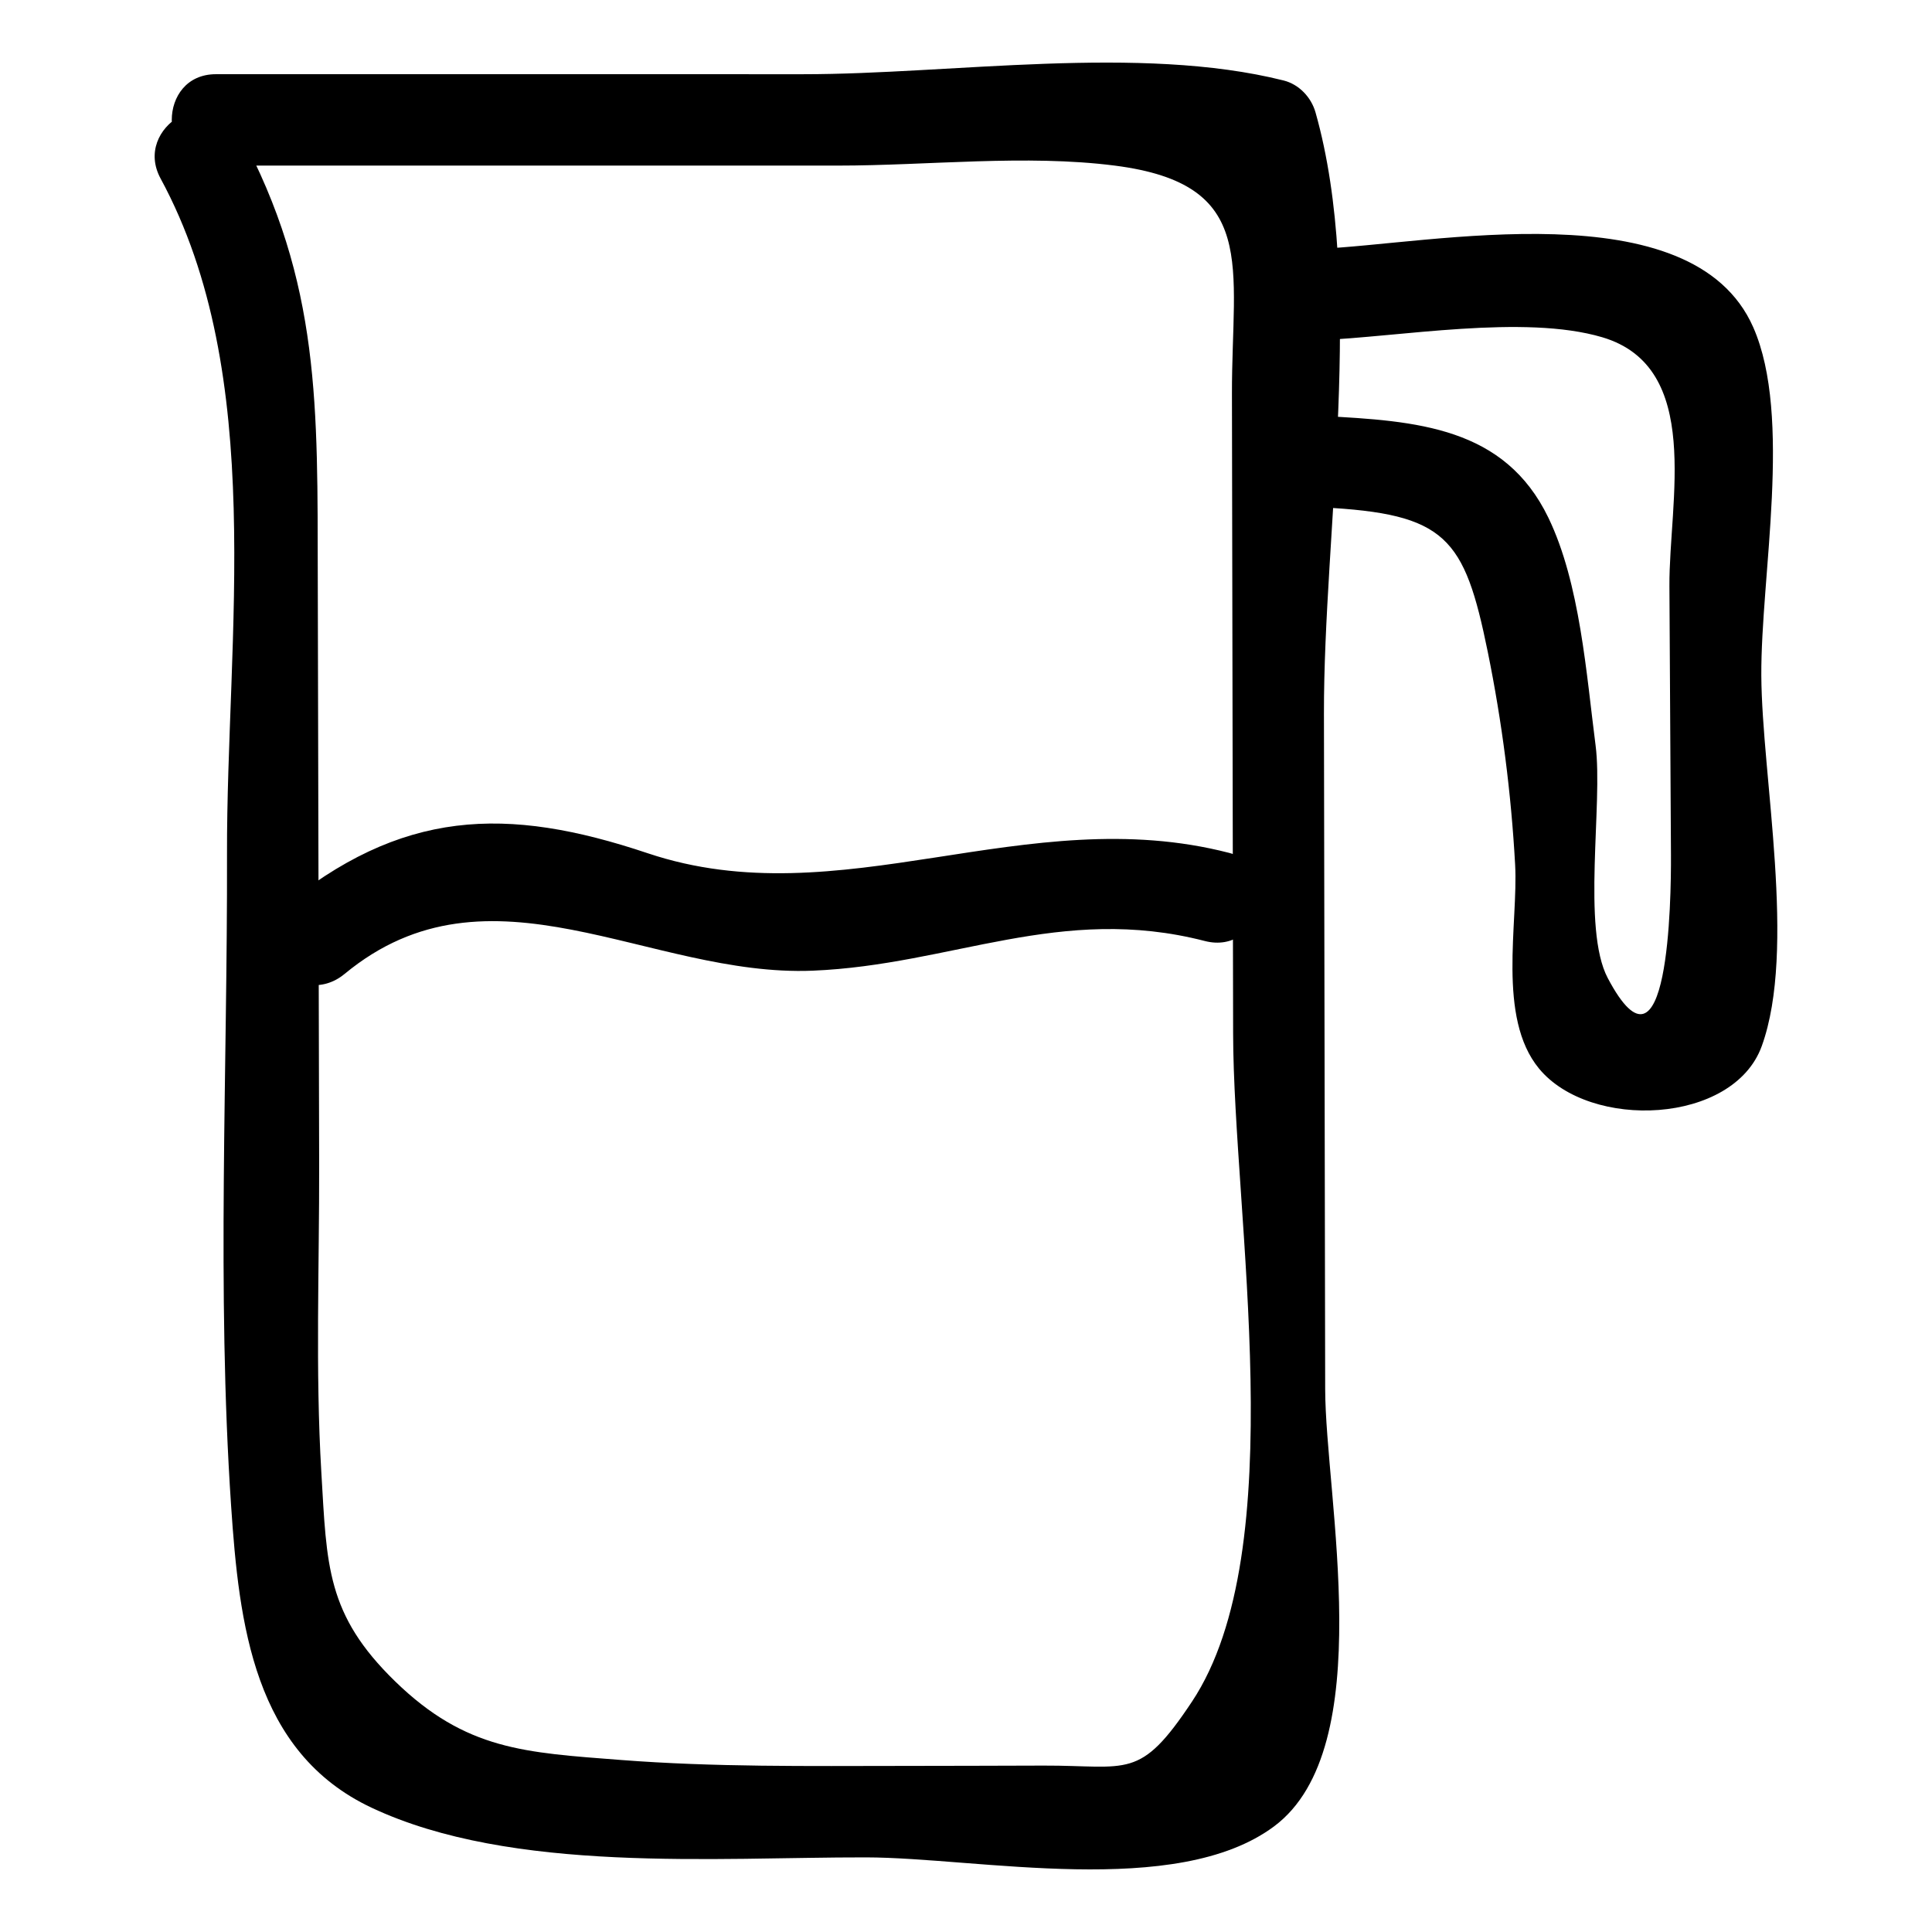
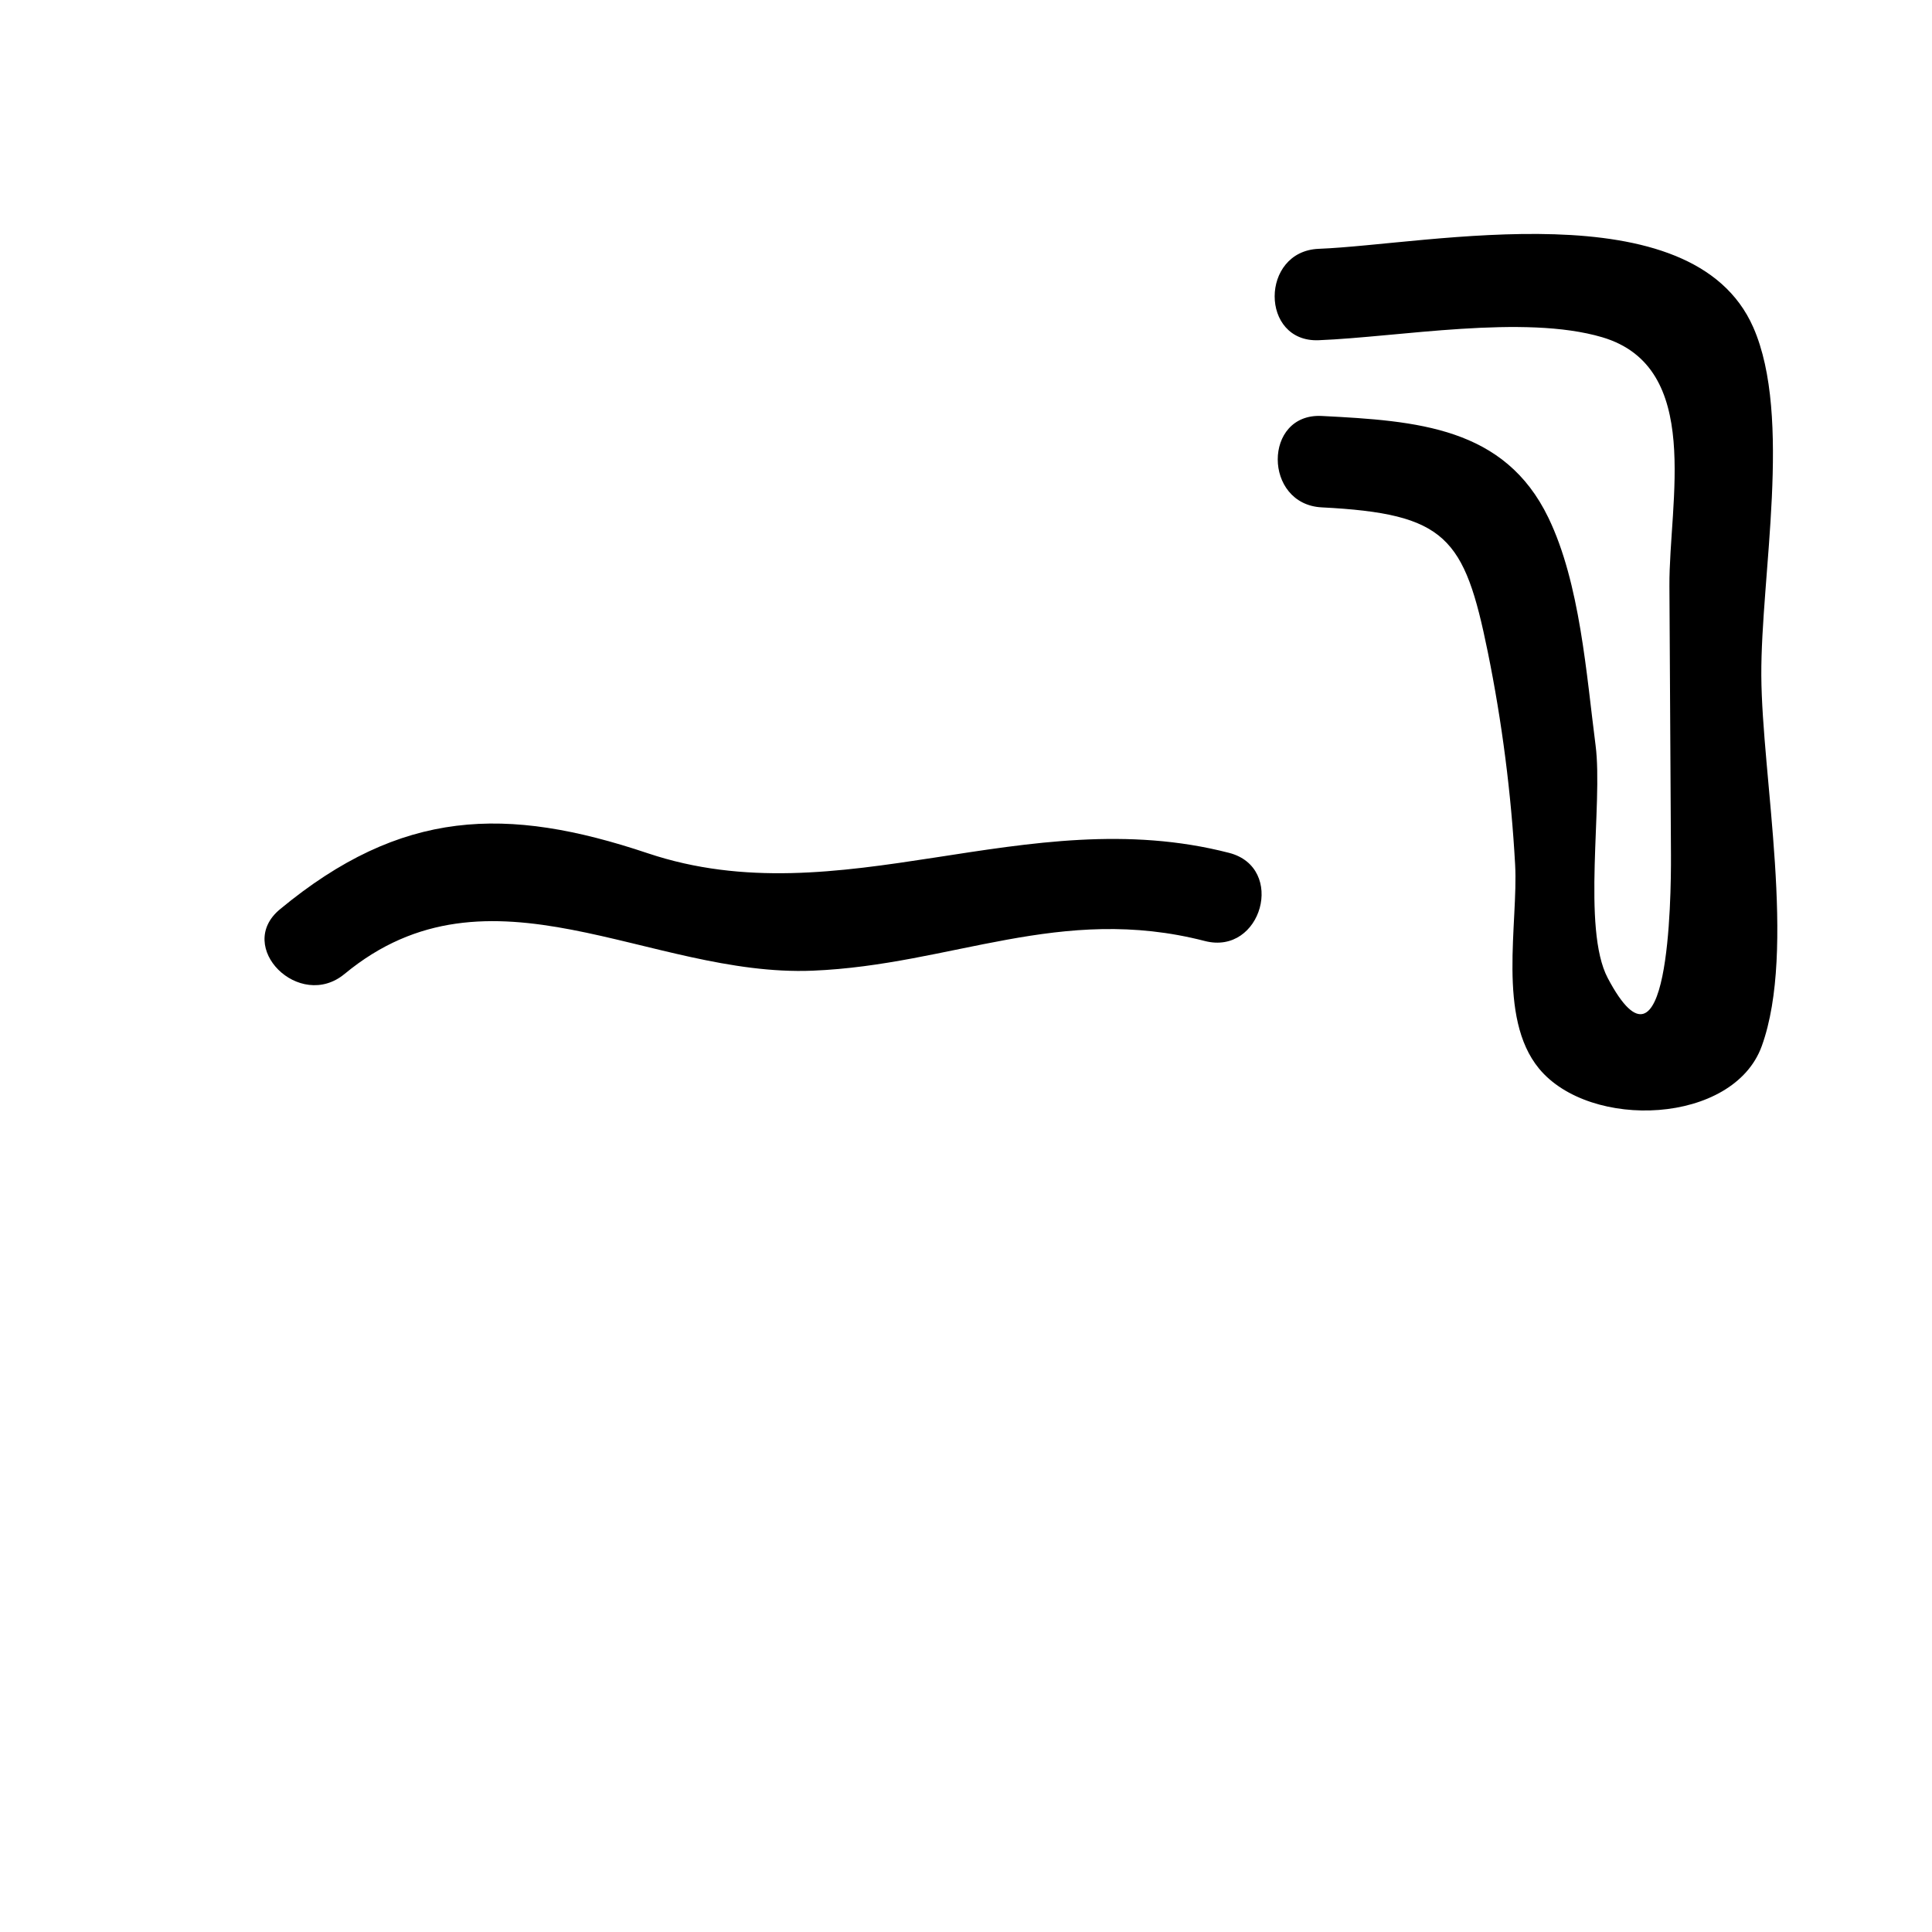
<svg xmlns="http://www.w3.org/2000/svg" fill="#000000" width="800px" height="800px" version="1.1" viewBox="144 144 512 512">
  <g>
-     <path d="m201.21 187.88c54.969 0 109.94 0 164.91 0.004 23.77 0 49.742-3.008 73.293 0 38.363 4.902 31.004 26.496 31.066 60.445 0.105 56.527 0.207 113.05 0.312 169.58 0.09 48.488 15.832 136.74-10.898 177.03-13.945 21.016-16.797 16.895-39.395 16.961-12.535 0.035-25.07 0.078-37.605 0.086-24.754 0.02-49.637 0.336-74.34-1.574-25.445-1.969-41.055-2.574-59.816-20.809-18.285-17.773-18.117-30.711-19.582-55.469-1.602-27.066-0.512-54.477-0.574-81.574-0.121-51.758-0.246-103.52-0.367-155.27-0.113-45.043 0.902-78.266-20.738-118.2-7.43-13.707-28.348-1.492-20.914 12.227 28.316 52.258 17.457 121.28 17.598 179.04 0.137 57.27-2.762 115.54 1.086 172.7 2.109 31.32 5.996 65.293 37.191 79.988 37.234 17.535 91.309 13.117 131.05 13.18 29.641 0.047 82.297 11.109 108.2-8.25 27.898-20.855 13.551-87.227 13.5-115.85-0.109-59.668-0.219-119.34-0.328-179-0.09-48.398 10.953-112.8-2.234-159.34-1.133-4-4.367-7.434-8.457-8.457-38.211-9.59-87.953-1.66-127.2-1.66-51.914 0-103.83 0-155.75-0.004-15.586 0-15.609 24.223 0 24.223z" />
    <path d="m235.31 402.11c38.477-31.871 80.703 0.91 124.09-0.871 36.805-1.512 65.609-17.738 103.89-7.863 15.102 3.894 21.547-19.457 6.438-23.355-53.941-13.918-102.94 17.238-154.07 0.098-37.43-12.547-65.273-11.816-97.48 14.863-12.016 9.957 5.199 27.008 17.125 17.129z" />
    <path d="m493.48 234.16c21.273-0.844 54.344-6.922 75.105-0.793 26.809 7.914 17.699 43.598 17.828 65.945 0.137 23.738 0.273 47.477 0.41 71.215 0.066 11.812-0.594 63.258-16.75 32.676-6.93-13.117-1.23-46.262-3.219-61.613-2.438-18.828-4.113-43.027-12.527-60.414-11.602-23.98-34.68-25.648-60.043-26.941-15.578-0.793-15.535 23.43 0 24.223 33.012 1.684 37.797 7.891 43.996 38.32 3.777 18.555 6.203 37.457 7.246 56.367 0.852 15.438-4.844 40.465 6.324 54.027 13.535 16.43 51.52 14.816 59.035-5.945 9.273-25.621 0.039-71.445-0.117-98.176-0.152-26.344 8.289-68.617-2.137-92.316-16.207-36.836-85.773-21.961-115.15-20.797-15.535 0.617-15.613 24.844 0 24.223z" />
  </g>
</svg>